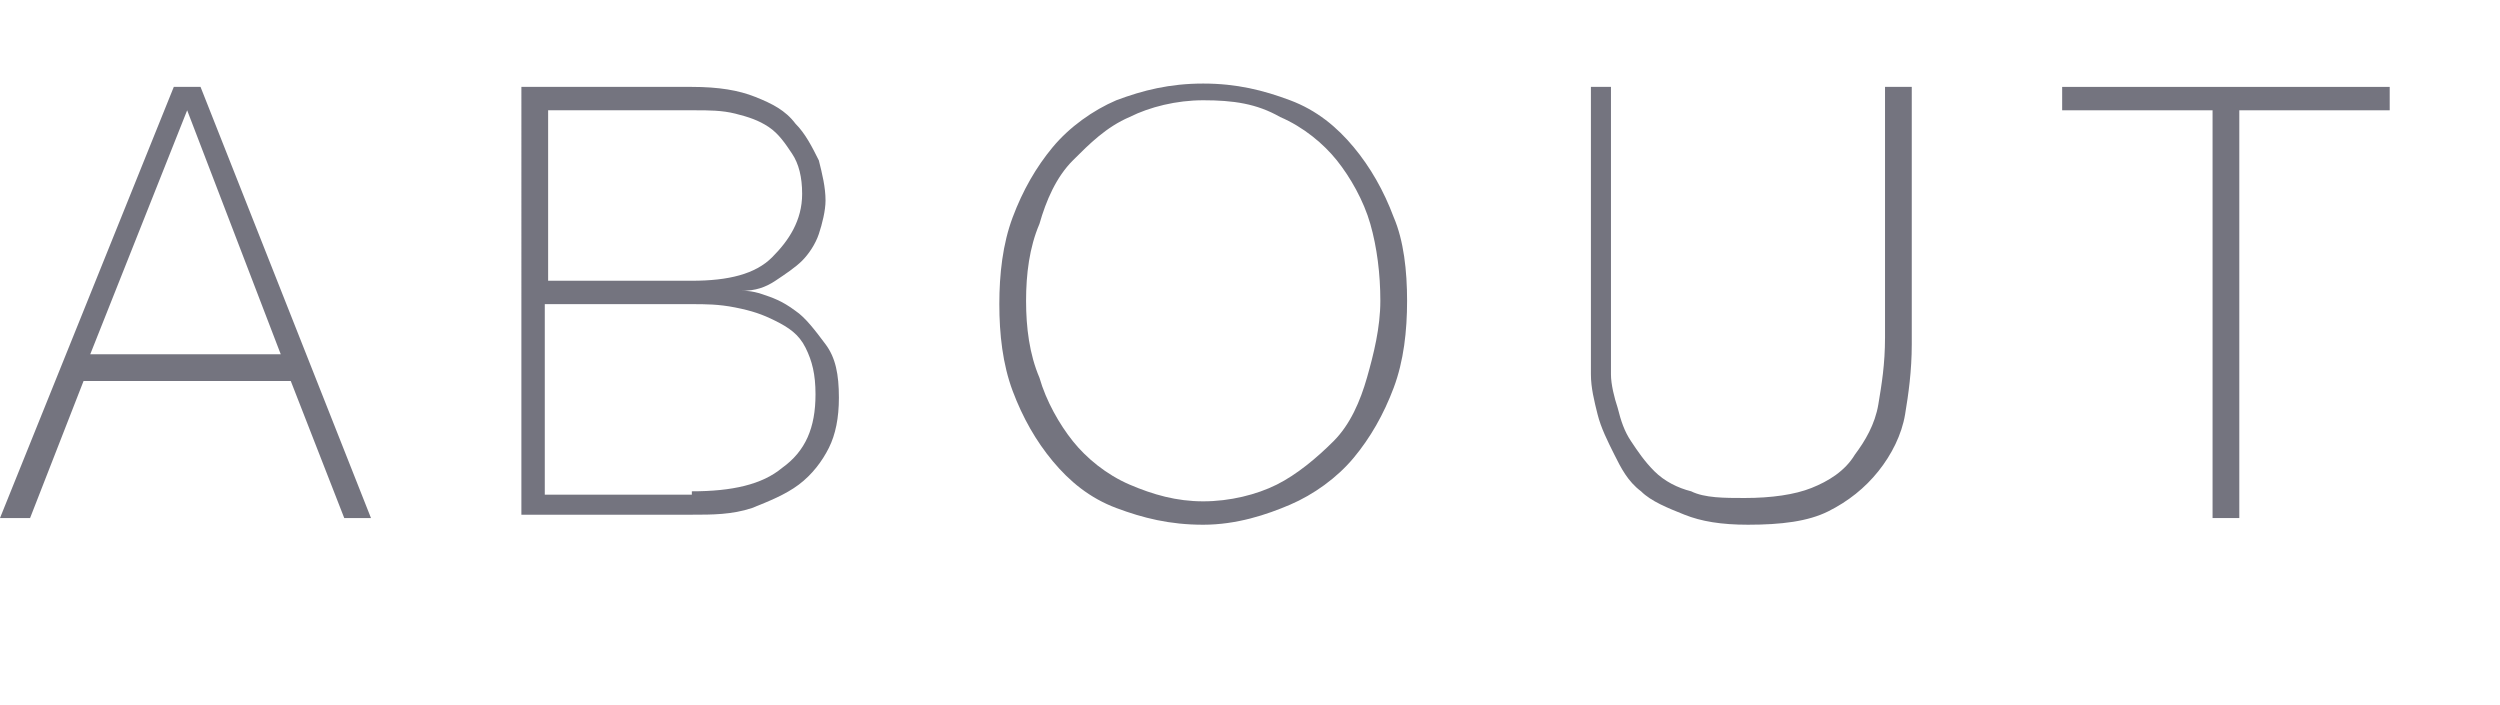
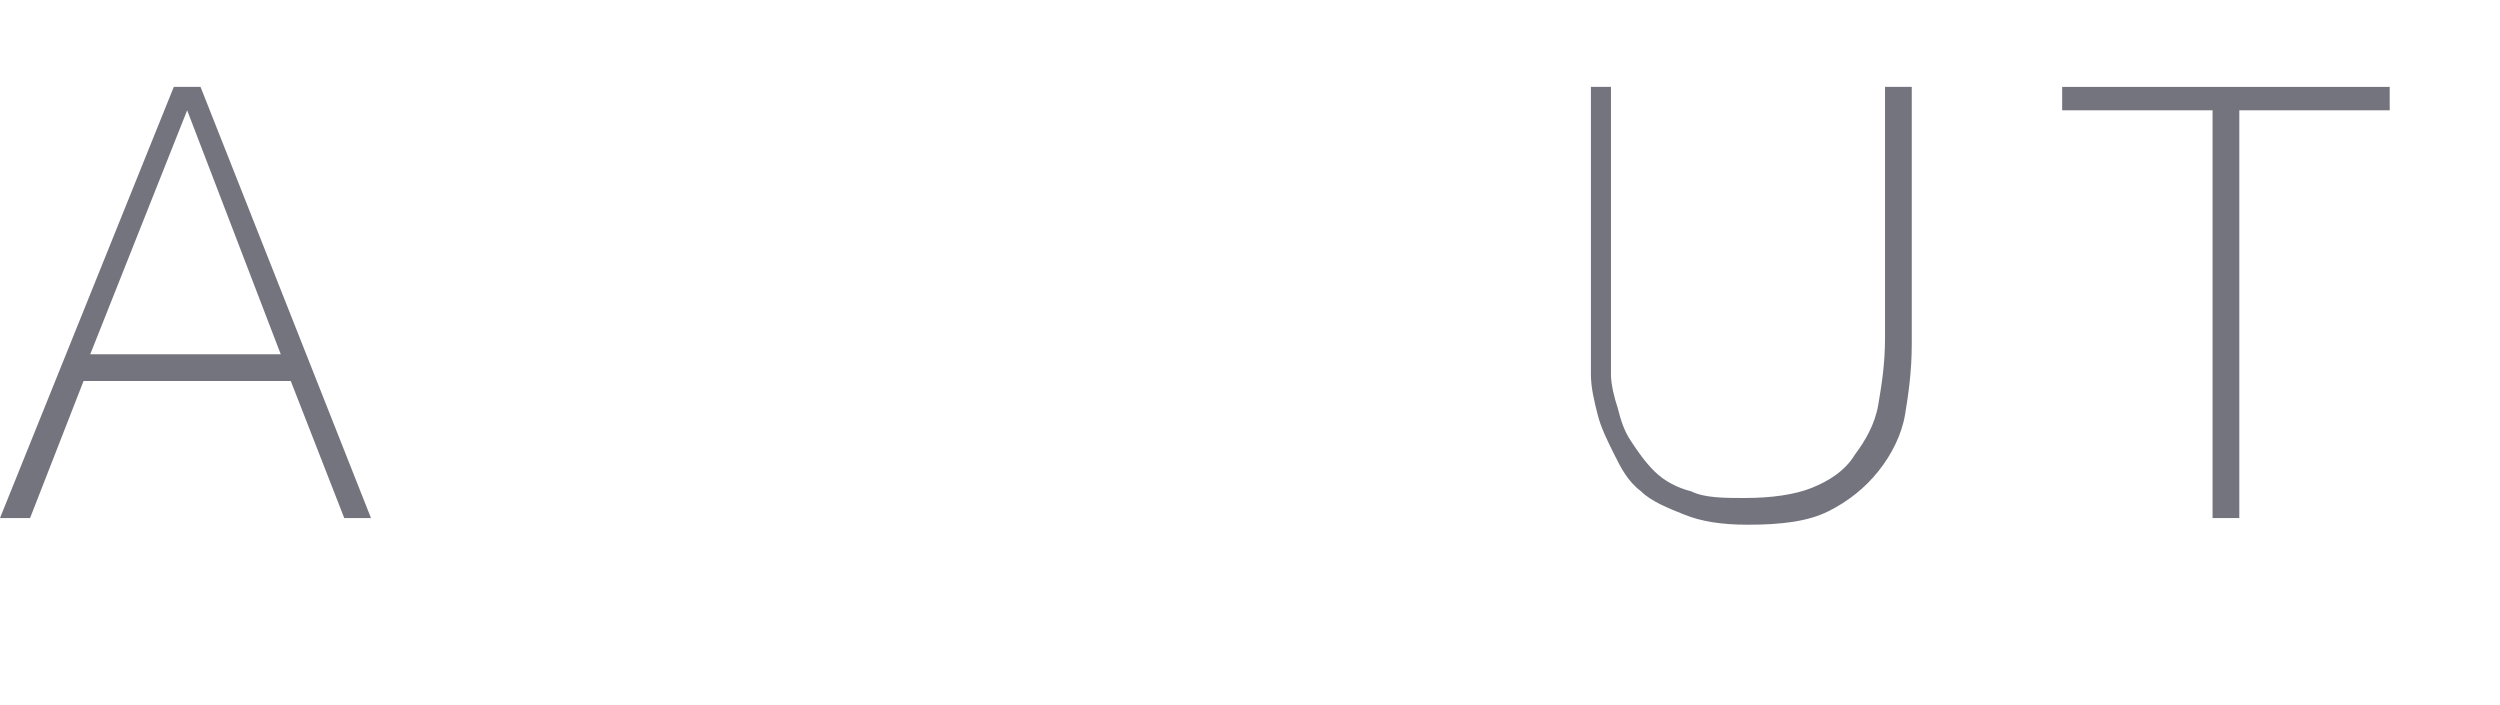
<svg xmlns="http://www.w3.org/2000/svg" version="1.1" id="レイヤー_1" x="0px" y="0px" viewBox="0 0 74.8 21.1" style="enable-background:new 0 0 74.8 21.1;" xml:space="preserve">
  <style type="text/css">
	.st0{enable-background:new    ;}
	.st1{fill:#74747F;}
</style>
  <g class="st0">
    <path class="st1" d="M5.2,2.6H6l5.1,12.9h-0.8l-1.6-4.1H2.5l-1.6,4.1H0L5.2,2.6z M8.4,10.6L5.6,3.3h0l-2.9,7.3H8.4z" />
-     <path class="st1" d="M15.6,2.6h5.1c0.8,0,1.4,0.1,1.9,0.3c0.5,0.2,0.9,0.4,1.2,0.8c0.3,0.3,0.5,0.7,0.7,1.1   c0.1,0.4,0.2,0.8,0.2,1.2c0,0.3-0.1,0.7-0.2,1c-0.1,0.3-0.3,0.6-0.5,0.8c-0.2,0.2-0.5,0.4-0.8,0.6c-0.3,0.2-0.6,0.3-1,0.3l0,0   c0.1,0,0.3,0,0.6,0.1s0.6,0.2,1,0.5c0.3,0.2,0.6,0.6,0.9,1s0.4,0.9,0.4,1.6c0,0.6-0.1,1.1-0.3,1.5s-0.5,0.8-0.9,1.1   c-0.4,0.3-0.9,0.5-1.4,0.7c-0.6,0.2-1.2,0.2-1.8,0.2h-5.1V2.6z M20.7,8.4c1.1,0,1.9-0.2,2.4-0.7S24,6.6,24,5.8   c0-0.5-0.1-0.9-0.3-1.2C23.5,4.3,23.3,4,23,3.8s-0.6-0.3-1-0.4c-0.4-0.1-0.8-0.1-1.2-0.1h-4.4v5.1H20.7z M20.7,14.7   c1.2,0,2.1-0.2,2.7-0.7c0.7-0.5,1-1.2,1-2.2c0-0.6-0.1-1-0.3-1.4c-0.2-0.4-0.5-0.6-0.9-0.8S22.5,9.3,22,9.2s-0.9-0.1-1.3-0.1h-4.4   v5.7H20.7z" />
-     <path class="st1" d="M42.1,9c0,0.9-0.1,1.8-0.4,2.6c-0.3,0.8-0.7,1.5-1.2,2.1c-0.5,0.6-1.2,1.1-1.9,1.4S37,15.7,36,15.7   c-1,0-1.8-0.2-2.6-0.5c-0.8-0.3-1.4-0.8-1.9-1.4c-0.5-0.6-0.9-1.3-1.2-2.1c-0.3-0.8-0.4-1.7-0.4-2.6c0-0.9,0.1-1.8,0.4-2.6   c0.3-0.8,0.7-1.5,1.2-2.1c0.5-0.6,1.2-1.1,1.9-1.4c0.8-0.3,1.6-0.5,2.6-0.5c1,0,1.8,0.2,2.6,0.5c0.8,0.3,1.4,0.8,1.9,1.4   c0.5,0.6,0.9,1.3,1.2,2.1C42,7.2,42.1,8.1,42.1,9z M30.7,9c0,0.8,0.1,1.6,0.4,2.3c0.2,0.7,0.6,1.4,1,1.9s1,1,1.7,1.3   c0.7,0.3,1.4,0.5,2.2,0.5c0.8,0,1.6-0.2,2.2-0.5s1.2-0.8,1.7-1.3s0.8-1.2,1-1.9c0.2-0.7,0.4-1.5,0.4-2.3S41.2,7.4,41,6.7   c-0.2-0.7-0.6-1.4-1-1.9s-1-1-1.7-1.3C37.6,3.1,36.9,3,36,3c-0.8,0-1.6,0.2-2.2,0.5c-0.7,0.3-1.2,0.8-1.7,1.3s-0.8,1.2-1,1.9   C30.8,7.4,30.7,8.2,30.7,9z" />
    <path class="st1" d="M48.2,2.6v7.7c0,0.3,0,0.5,0,0.9c0,0.3,0.1,0.7,0.2,1c0.1,0.4,0.2,0.7,0.4,1c0.2,0.3,0.4,0.6,0.7,0.9   c0.3,0.3,0.7,0.5,1.1,0.6c0.4,0.2,1,0.2,1.6,0.2c0.8,0,1.5-0.1,2-0.3c0.5-0.2,1-0.5,1.3-1c0.3-0.4,0.6-0.9,0.7-1.5   c0.1-0.6,0.2-1.2,0.2-2V2.6h0.8v7.7c0,0.8-0.1,1.5-0.2,2.1s-0.4,1.2-0.8,1.7c-0.4,0.5-0.9,0.9-1.5,1.2c-0.6,0.3-1.4,0.4-2.4,0.4   c-0.8,0-1.4-0.1-1.9-0.3c-0.5-0.2-1-0.4-1.3-0.7c-0.4-0.3-0.6-0.7-0.8-1.1c-0.2-0.4-0.4-0.8-0.5-1.2c-0.1-0.4-0.2-0.8-0.2-1.2   c0-0.4,0-0.7,0-1V2.6H48.2z" />
    <path class="st1" d="M61.7,3.3V2.6h9.8v0.7H67v12.2h-0.8V3.3H61.7z" />
  </g>
</svg>